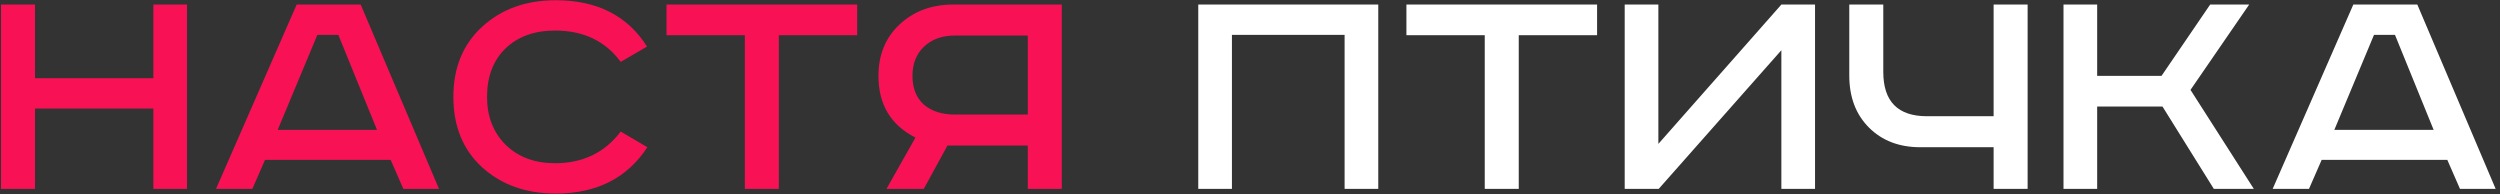
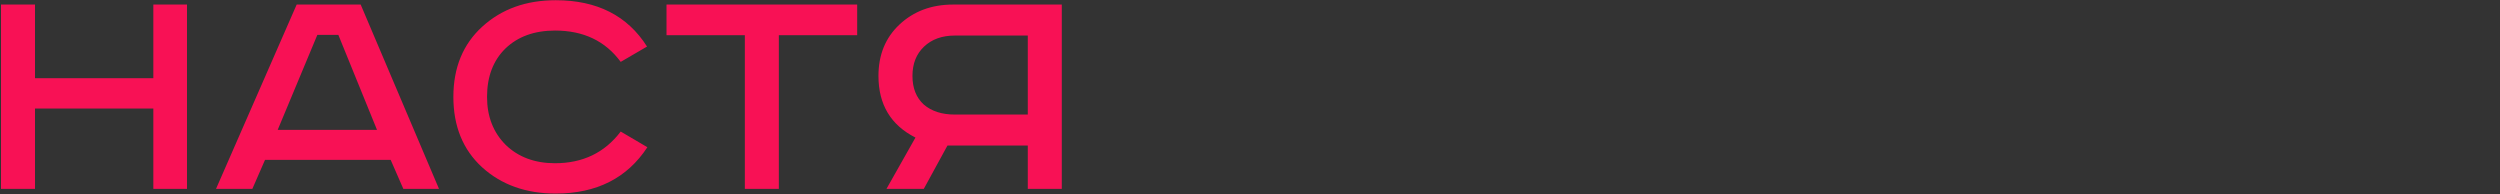
<svg xmlns="http://www.w3.org/2000/svg" width="450" height="35" viewBox="0 0 450 35" fill="none">
  <rect x="0" y="0" width="450" height="35" fill="#333333" stroke="none" />
  <path d="M0.18 0.82H6.3V14.08H27.6V0.82H33.66V34H27.6V19.54H6.3V34H0.18V0.82ZM57.122 6.28L49.982 23.38H67.862L60.902 6.28H57.122ZM53.402 0.82H64.922L79.022 34H72.602L70.322 28.78H47.702L45.422 34H38.882L53.402 0.82ZM116.467 8.38L111.727 11.14C108.967 7.38 105.027 5.5 99.907 5.5C96.187 5.5 93.207 6.58 90.967 8.74C88.767 10.9 87.667 13.8 87.667 17.44C87.667 20.96 88.787 23.84 91.027 26.08C93.307 28.28 96.267 29.38 99.907 29.38C104.907 29.38 108.847 27.48 111.727 23.68L116.527 26.5C112.887 32.06 107.387 34.84 100.027 34.84C94.667 34.84 90.247 33.26 86.767 30.1C83.327 26.94 81.607 22.72 81.607 17.44C81.607 12.16 83.347 7.94 86.827 4.78C90.307 1.62 94.707 0.04 100.027 0.04C107.467 0.04 112.947 2.82 116.467 8.38ZM119.972 0.82H154.292V6.34H140.192V34H134.072V6.34H119.972V0.82ZM191.122 0.82V34H185.002V26.2H170.542L166.282 34H159.562L164.782 24.76C160.342 22.52 158.122 18.82 158.122 13.66C158.122 9.86 159.382 6.78 161.902 4.42C164.462 2.02 167.682 0.82 171.562 0.82H191.122ZM185.002 6.4H171.862C169.582 6.4 167.742 7.06 166.342 8.38C164.942 9.7 164.242 11.46 164.242 13.66C164.242 15.86 164.922 17.58 166.282 18.82C167.682 20.02 169.542 20.62 171.862 20.62H185.002V6.4Z" fill="#F81155" />
-   <path d="M215.688 0.82H248.088V34H242.028V6.28H221.748V34H215.688V0.82ZM253.155 0.82H287.475V6.34H273.375V34H267.255V6.34H253.155V0.82ZM292.446 0.82H298.506V25.9L320.646 0.82H326.706V34H320.646V9.04L298.566 34H292.446V0.82ZM332.871 0.82H338.991V12.94C338.991 18.26 341.611 20.92 346.851 20.92H358.851V0.82H364.971V34H358.851V26.5H345.651C341.851 26.5 338.771 25.32 336.411 22.96C334.051 20.6 332.871 17.48 332.871 13.6V0.82ZM371.43 0.82H377.49V13.66H389.07L397.83 0.82H404.85L394.29 16.18L405.69 34H398.49L389.25 19.18H377.49V34H371.43V0.82ZM427.318 6.28L420.178 23.38H438.058L431.098 6.28H427.318ZM423.598 0.82H435.118L449.218 34H442.798L440.518 28.78H417.898L415.618 34H409.078L423.598 0.82Z" fill="white" />
</svg>